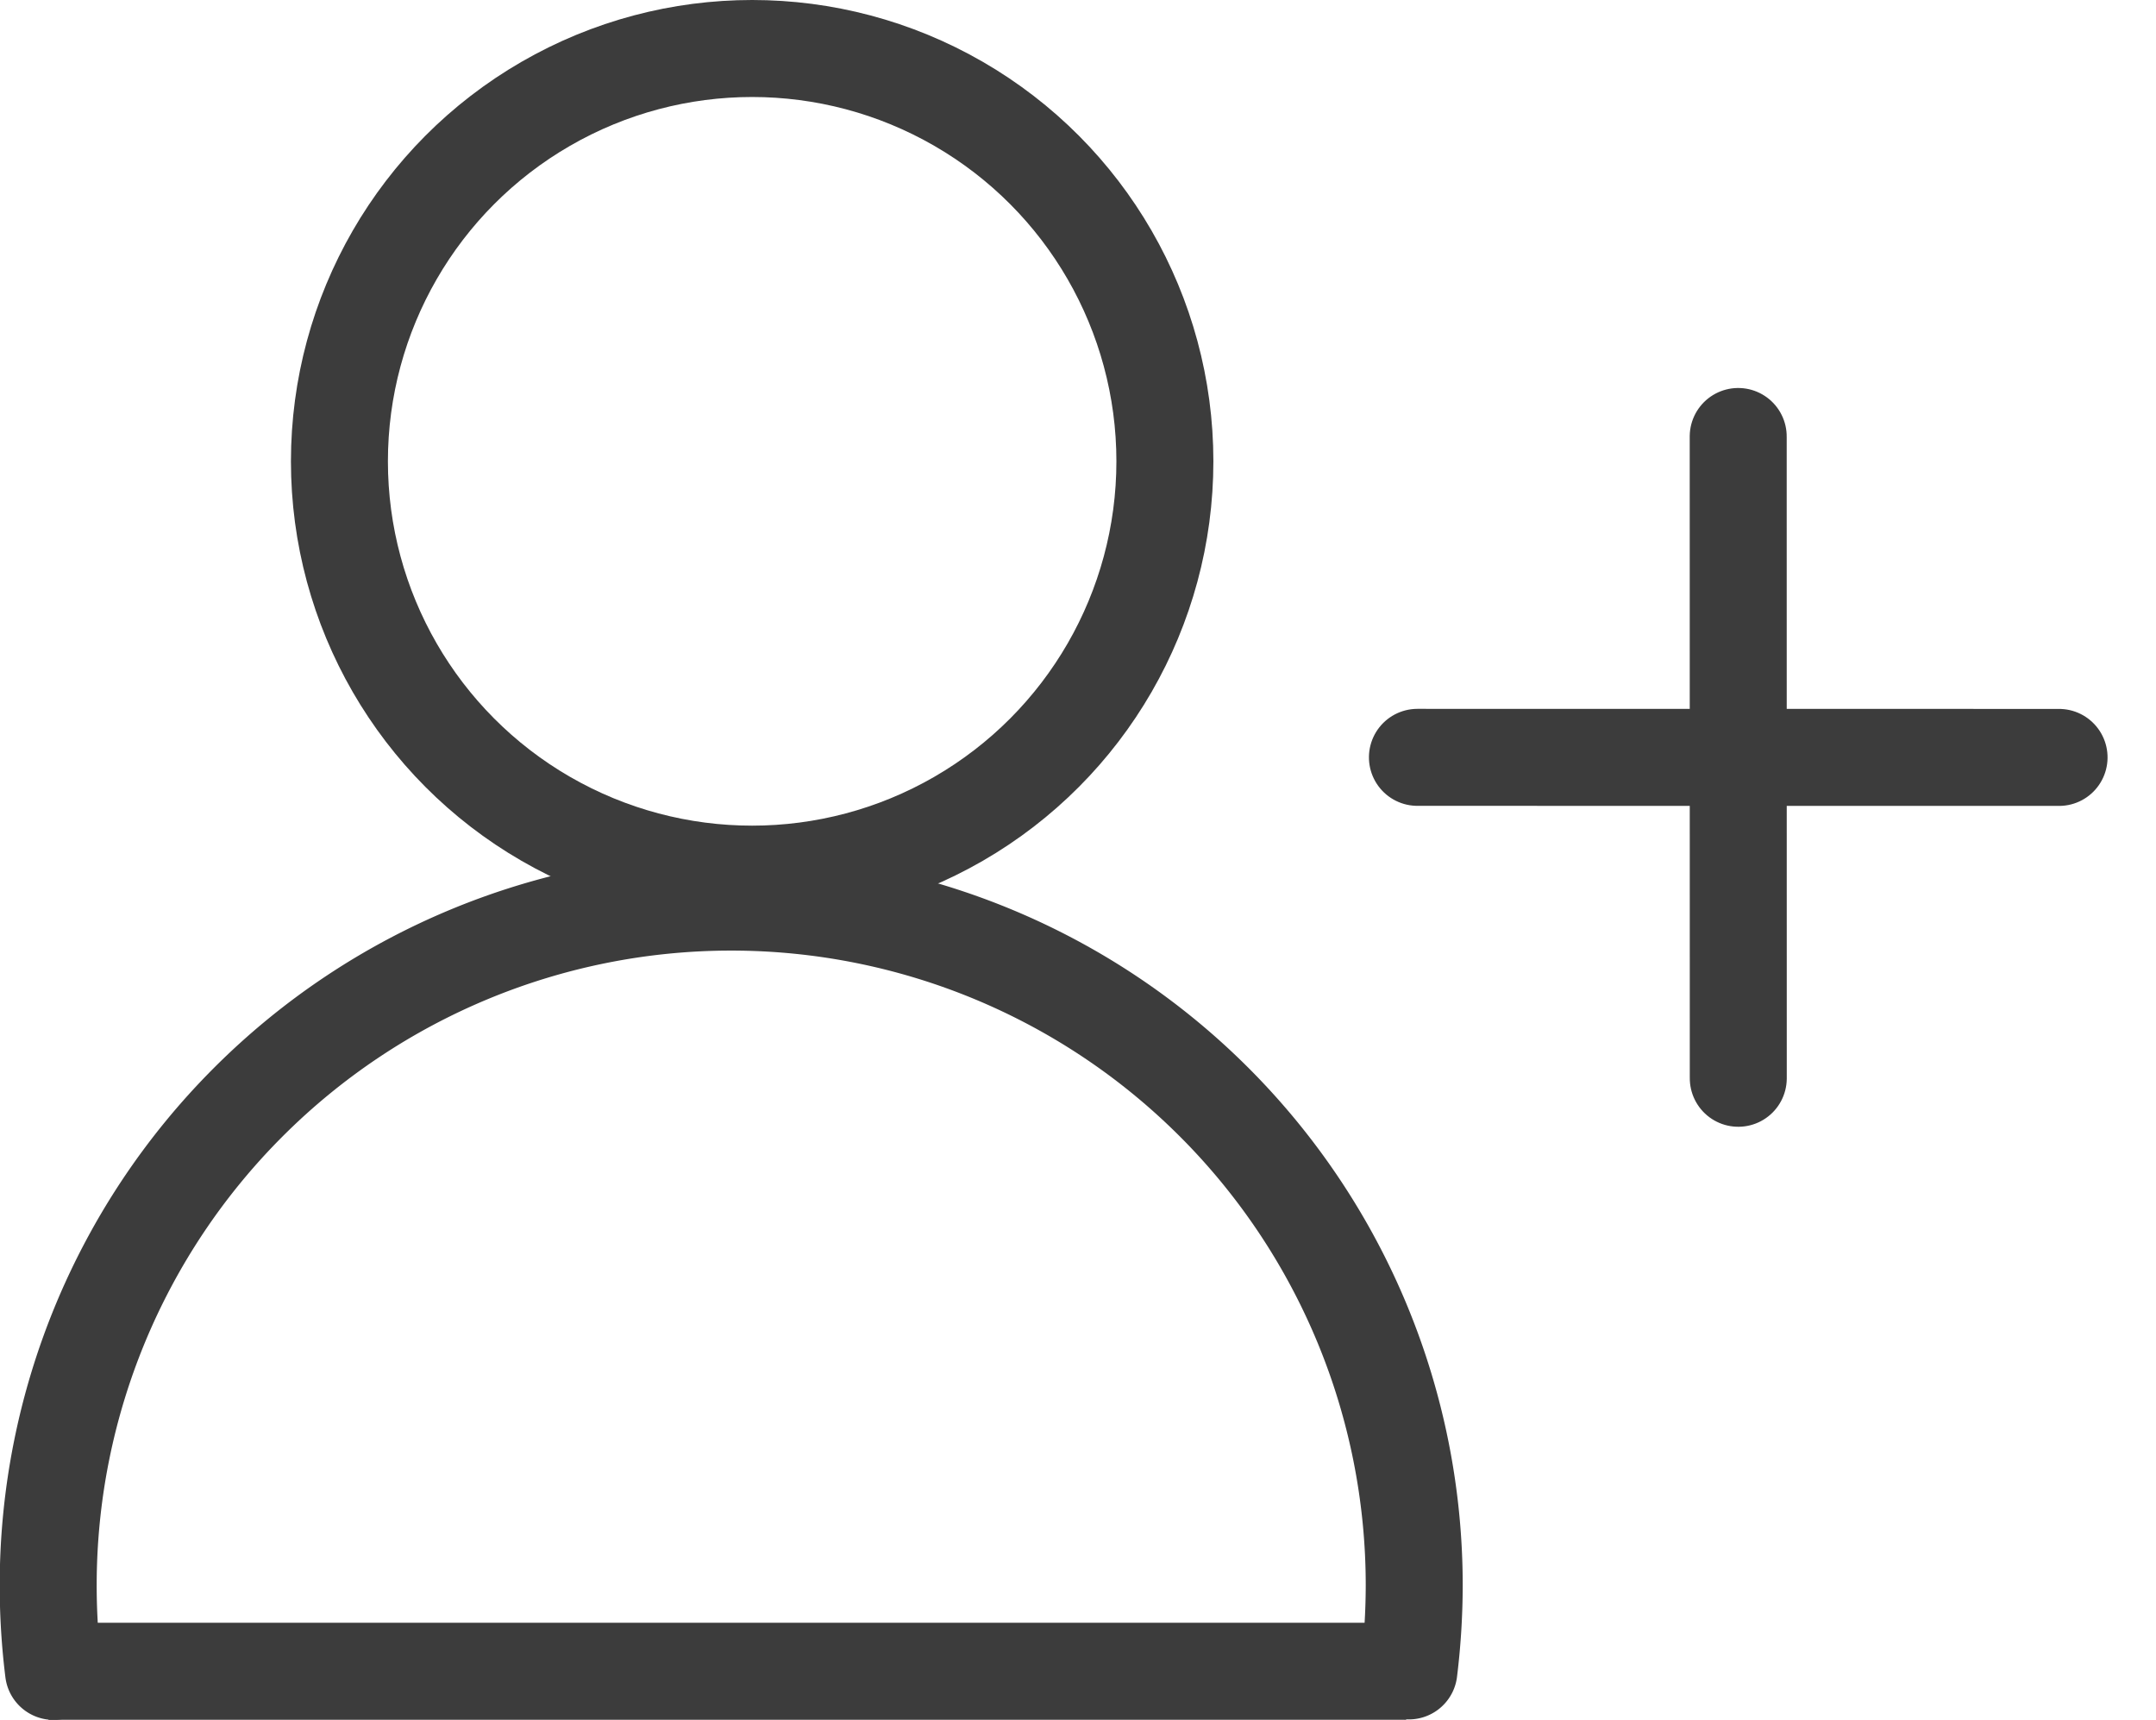
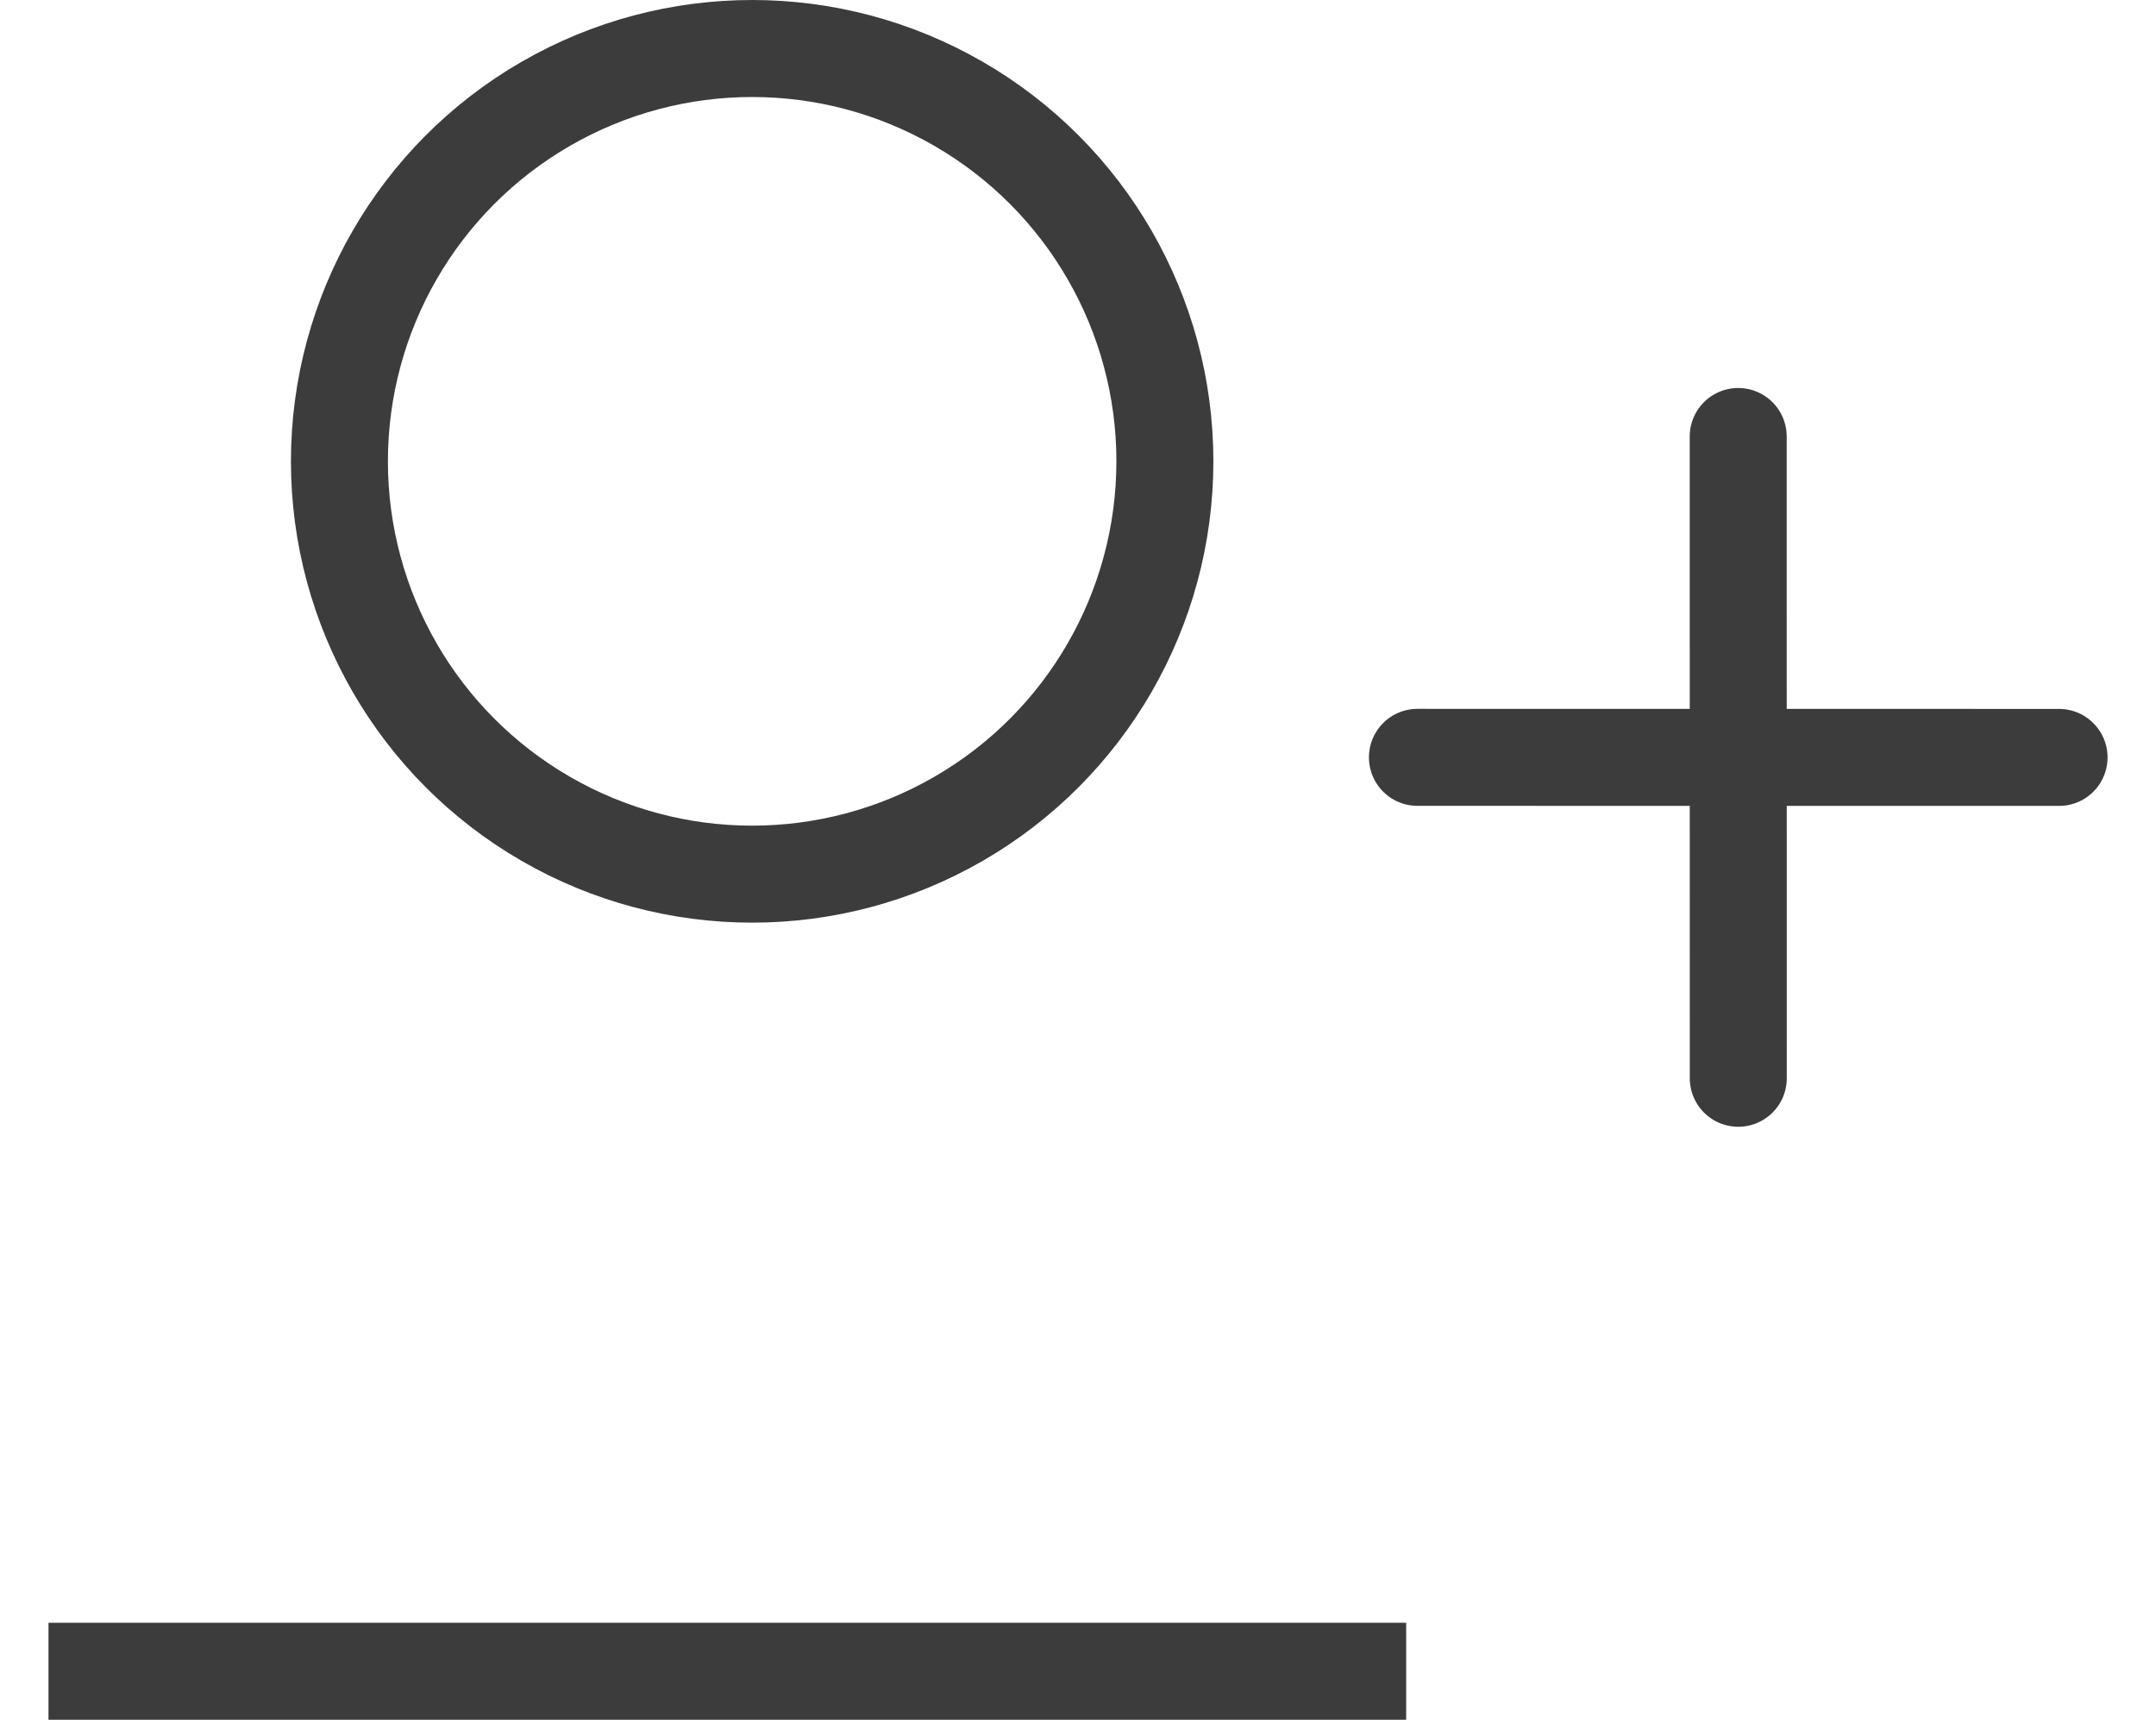
<svg xmlns="http://www.w3.org/2000/svg" width="22.232" height="17.73" viewBox="0 0 22.232 17.73">
  <defs>
    <style>
            .cls-1,.cls-3,.cls-4,.cls-5{fill:none}.cls-2{clip-path:url(#clip-path)}.cls-3,.cls-4,.cls-5{stroke:#3c3c3c}.cls-3{stroke-linecap:round;stroke-linejoin:round}.cls-4{stroke-miterlimit:10}
        </style>
    <clipPath id="clip-path">
      <path d="M0 0h22.232v17.731H0z" class="cls-1" />
    </clipPath>
  </defs>
  <g id="Enrolment_icon_24x24" class="cls-2" data-name="Enrolment icon 24x24">
    <g id="Group_1591" data-name="Group 1591" transform="rotate(45 3.53 23.886)">
      <path id="Line_759" d="M4.679 0L0 4.678" class="cls-3" data-name="Line 759" />
      <path id="Line_760" d="M4.679 4.678L0 0" class="cls-3" data-name="Line 760" />
    </g>
    <circle id="Ellipse_813" cx="4.256" cy="4.256" r="4.256" class="cls-4" data-name="Ellipse 813" transform="translate(3.5 .5)" />
-     <path id="Path_1651" d="M14.5 84.016a7.17 7.17 0 0 1-.055-.888 7.043 7.043 0 0 1 14.086 0 7.273 7.273 0 0 1-.055.883" class="cls-3" data-name="Path 1651" transform="translate(-13.948 -66.785)" />
    <path id="Path_1652" d="M-536.5 13027.73h14" class="cls-5" data-name="Path 1652" transform="translate(537 -13010.5)" />
  </g>
</svg>